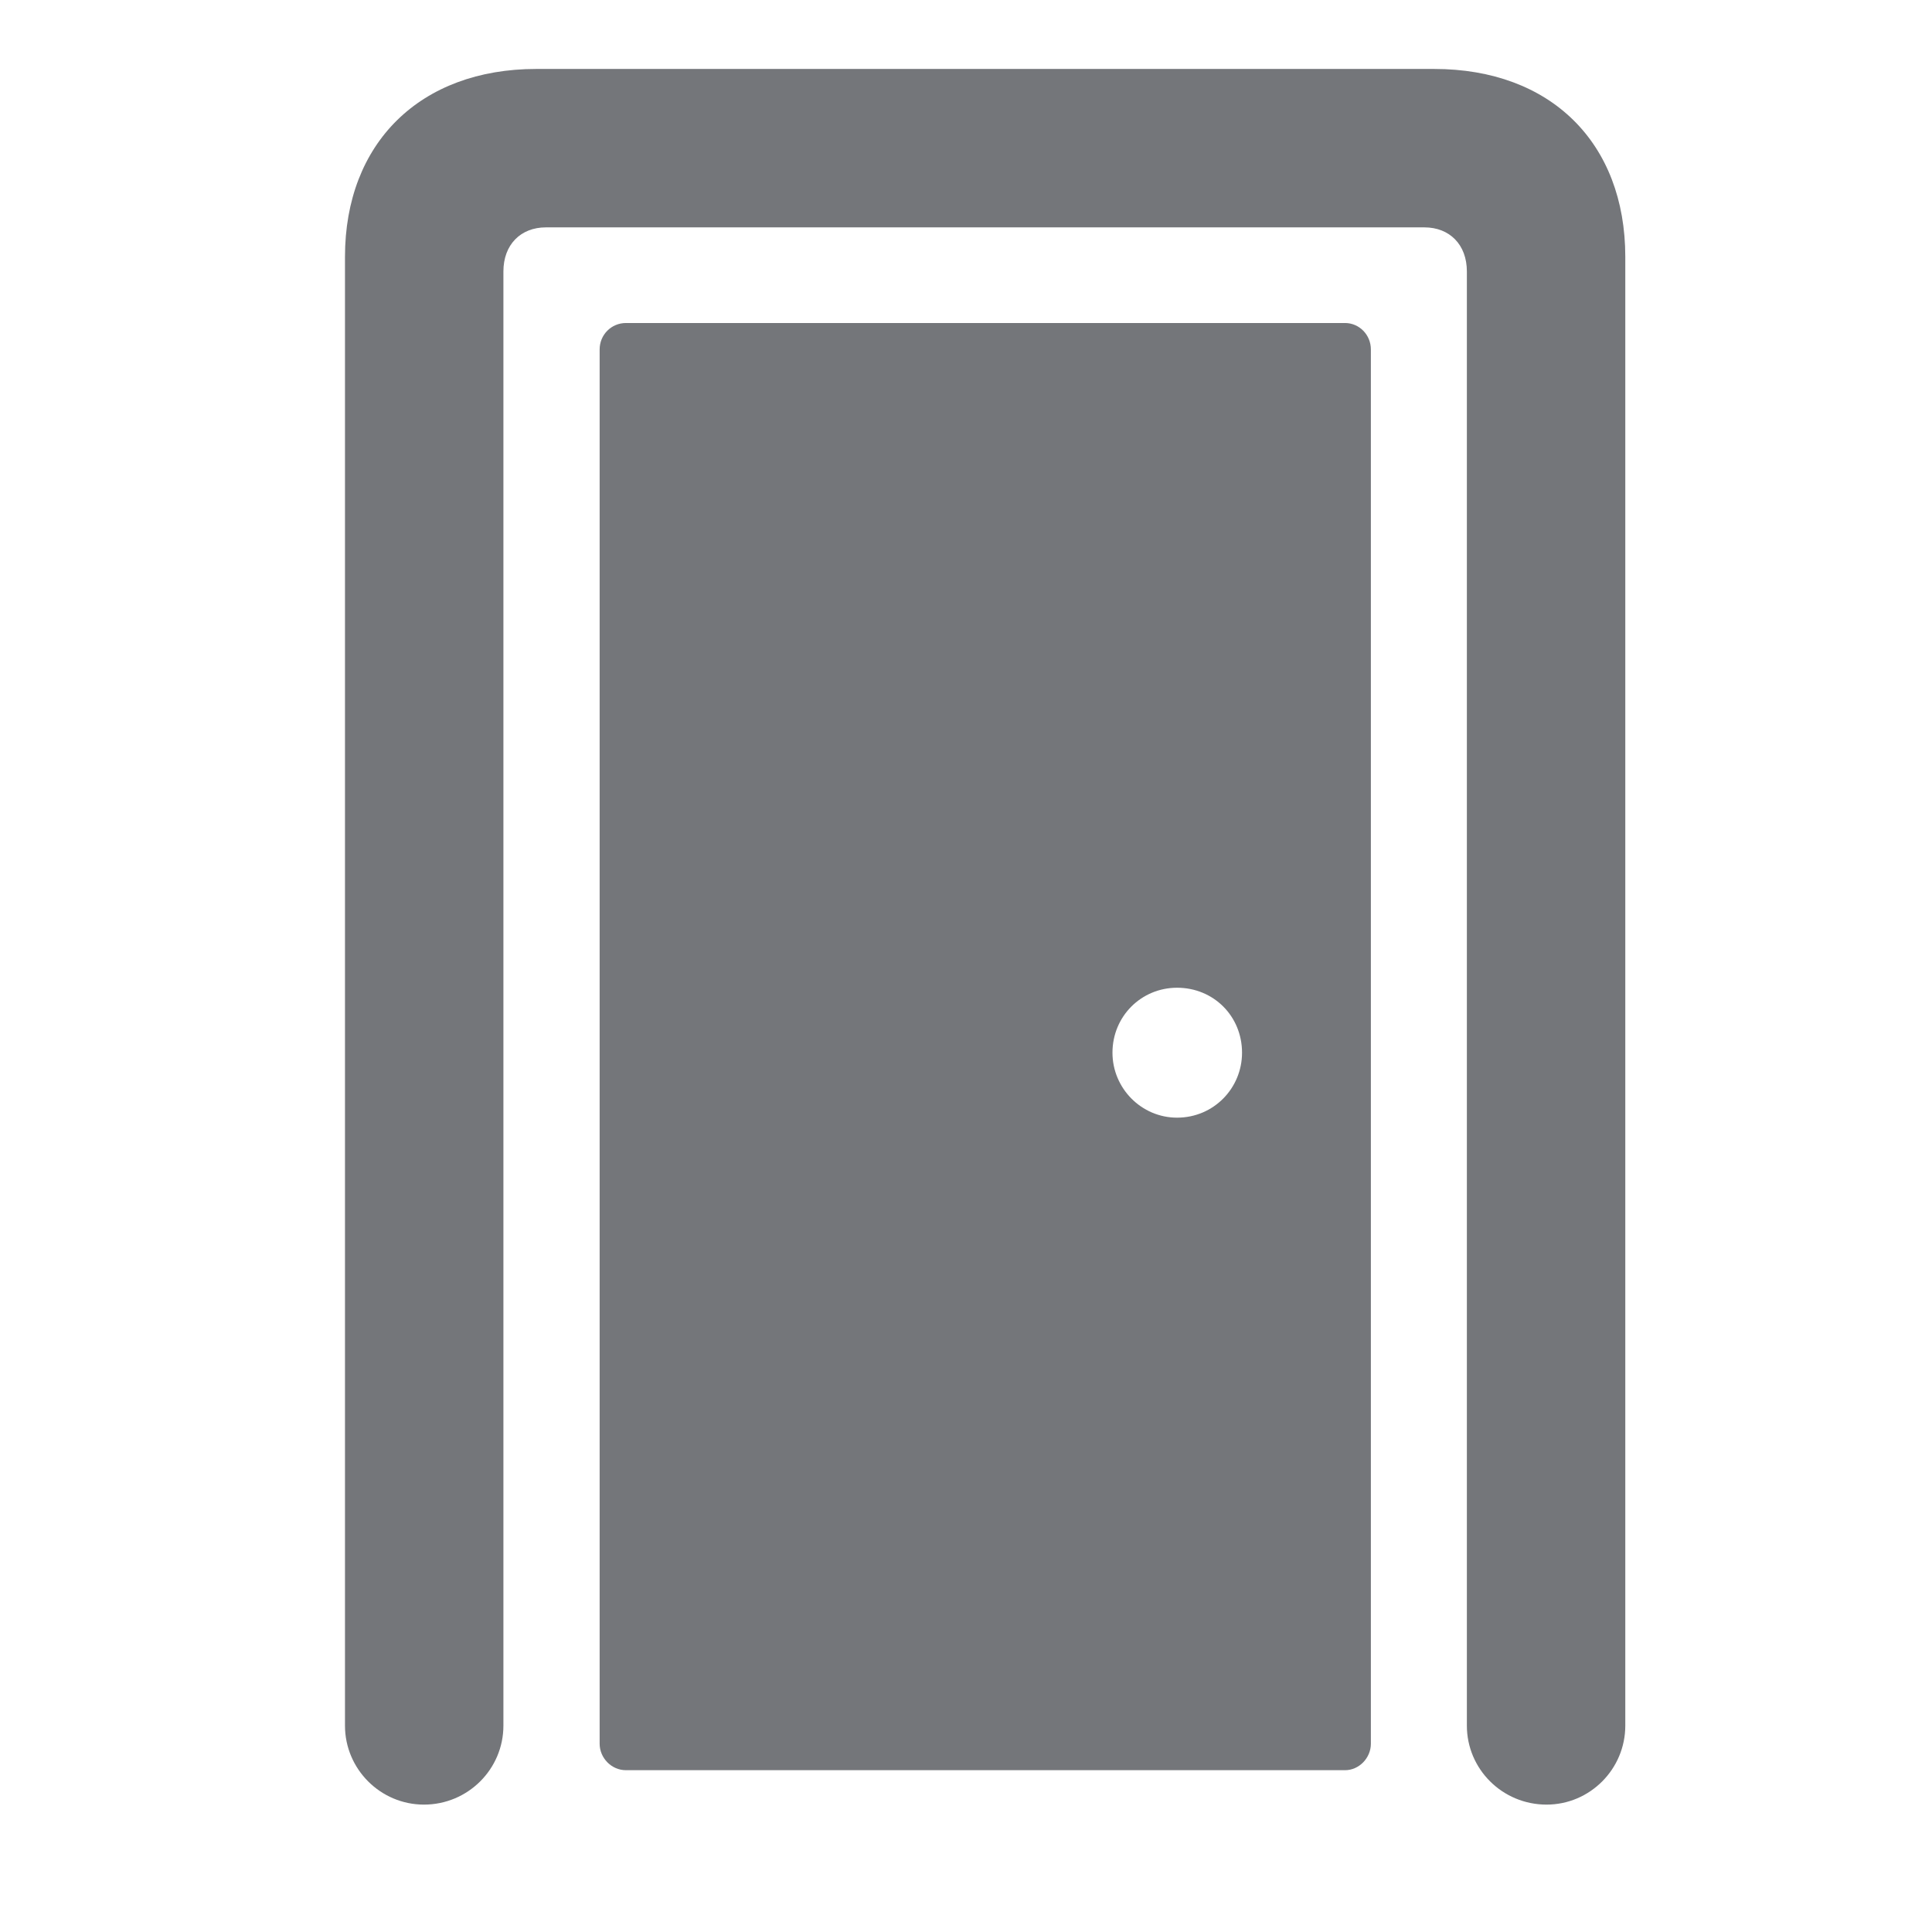
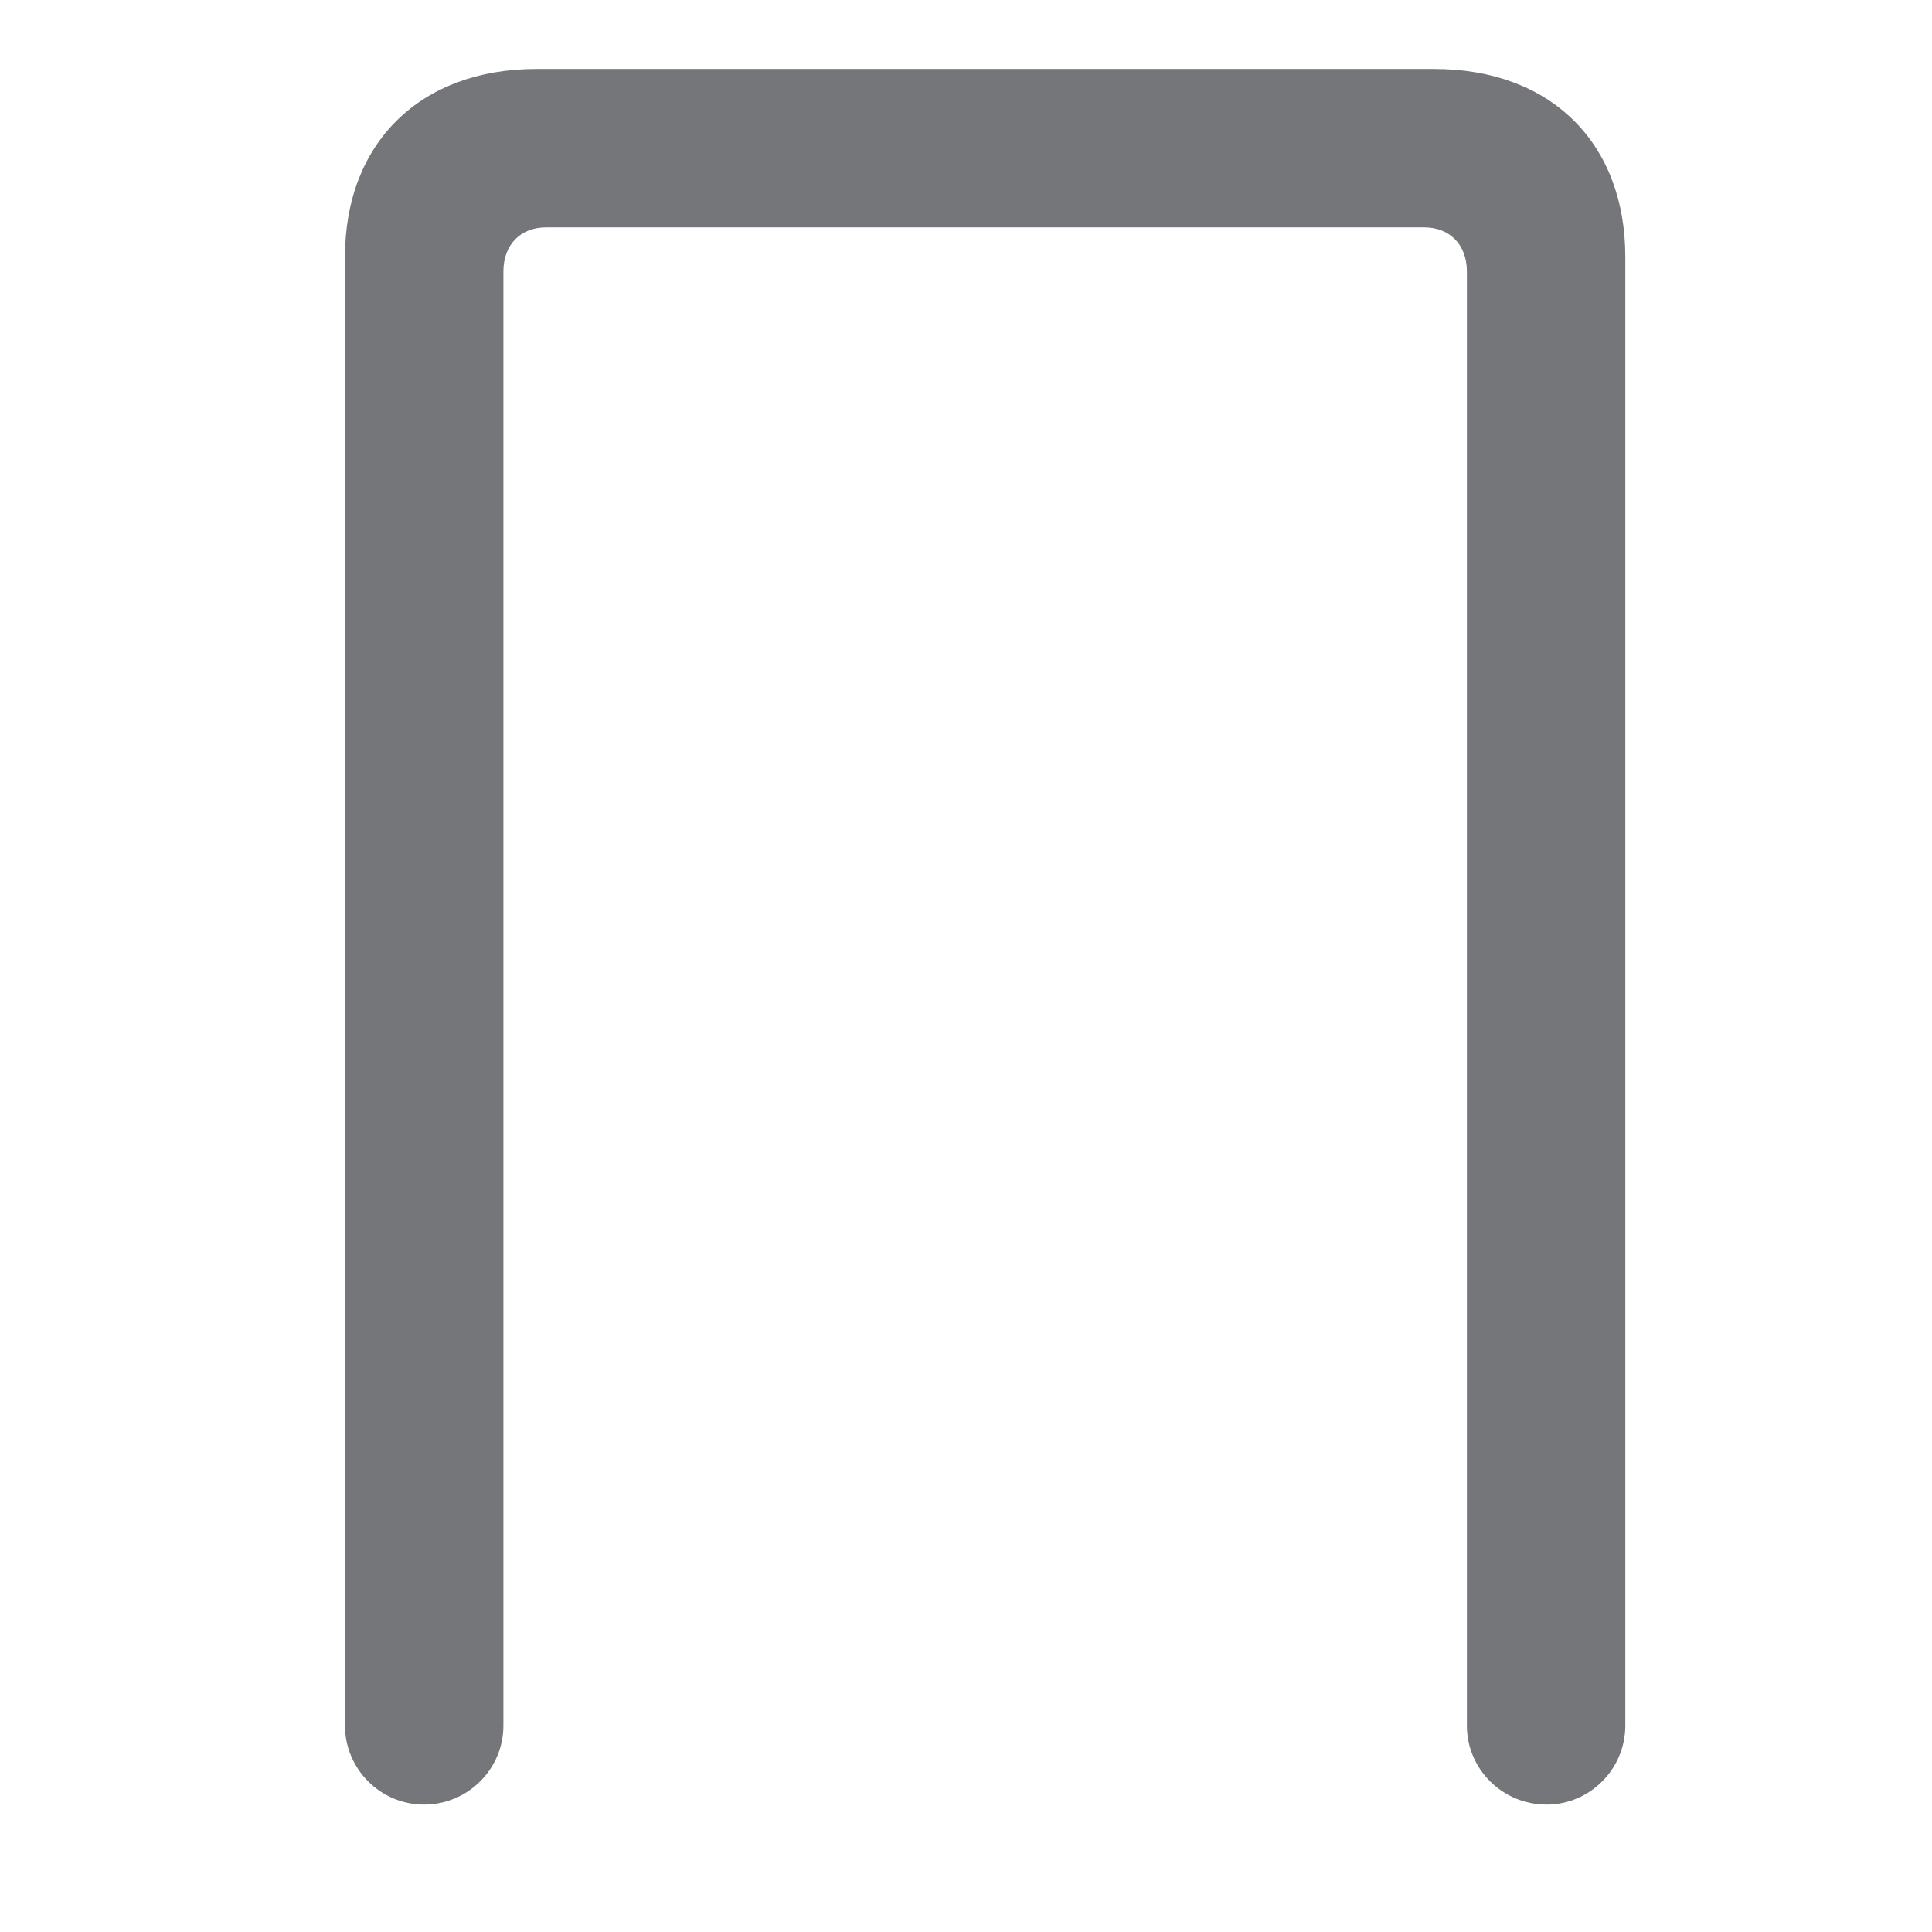
<svg xmlns="http://www.w3.org/2000/svg" width="16" height="16" viewBox="0 0 16 16" fill="none">
  <path d="M3.511 14.945C3.875 14.945 4.169 14.651 4.169 14.291V2.248C4.169 2.026 4.312 1.883 4.521 1.883H11.796C12.005 1.883 12.148 2.026 12.148 2.248V14.291C12.148 14.651 12.442 14.945 12.808 14.945C13.167 14.945 13.46 14.651 13.46 14.291V2.127C13.46 1.184 12.843 0.571 11.877 0.571H4.441C3.48 0.571 2.857 1.184 2.857 2.127V14.291C2.857 14.651 3.151 14.945 3.511 14.945Z" fill="#74767A" />
-   <path d="M5.184 14.66H11.139C11.256 14.66 11.353 14.558 11.353 14.441V2.894C11.353 2.772 11.256 2.675 11.139 2.675H5.184C5.063 2.675 4.966 2.772 4.966 2.894V14.441C4.966 14.558 5.063 14.66 5.184 14.66ZM9.748 9.256C9.452 9.256 9.213 9.012 9.213 8.718C9.213 8.416 9.452 8.18 9.748 8.18C10.051 8.18 10.286 8.416 10.286 8.718C10.286 9.012 10.051 9.256 9.748 9.256Z" fill="#74767A" />
</svg>